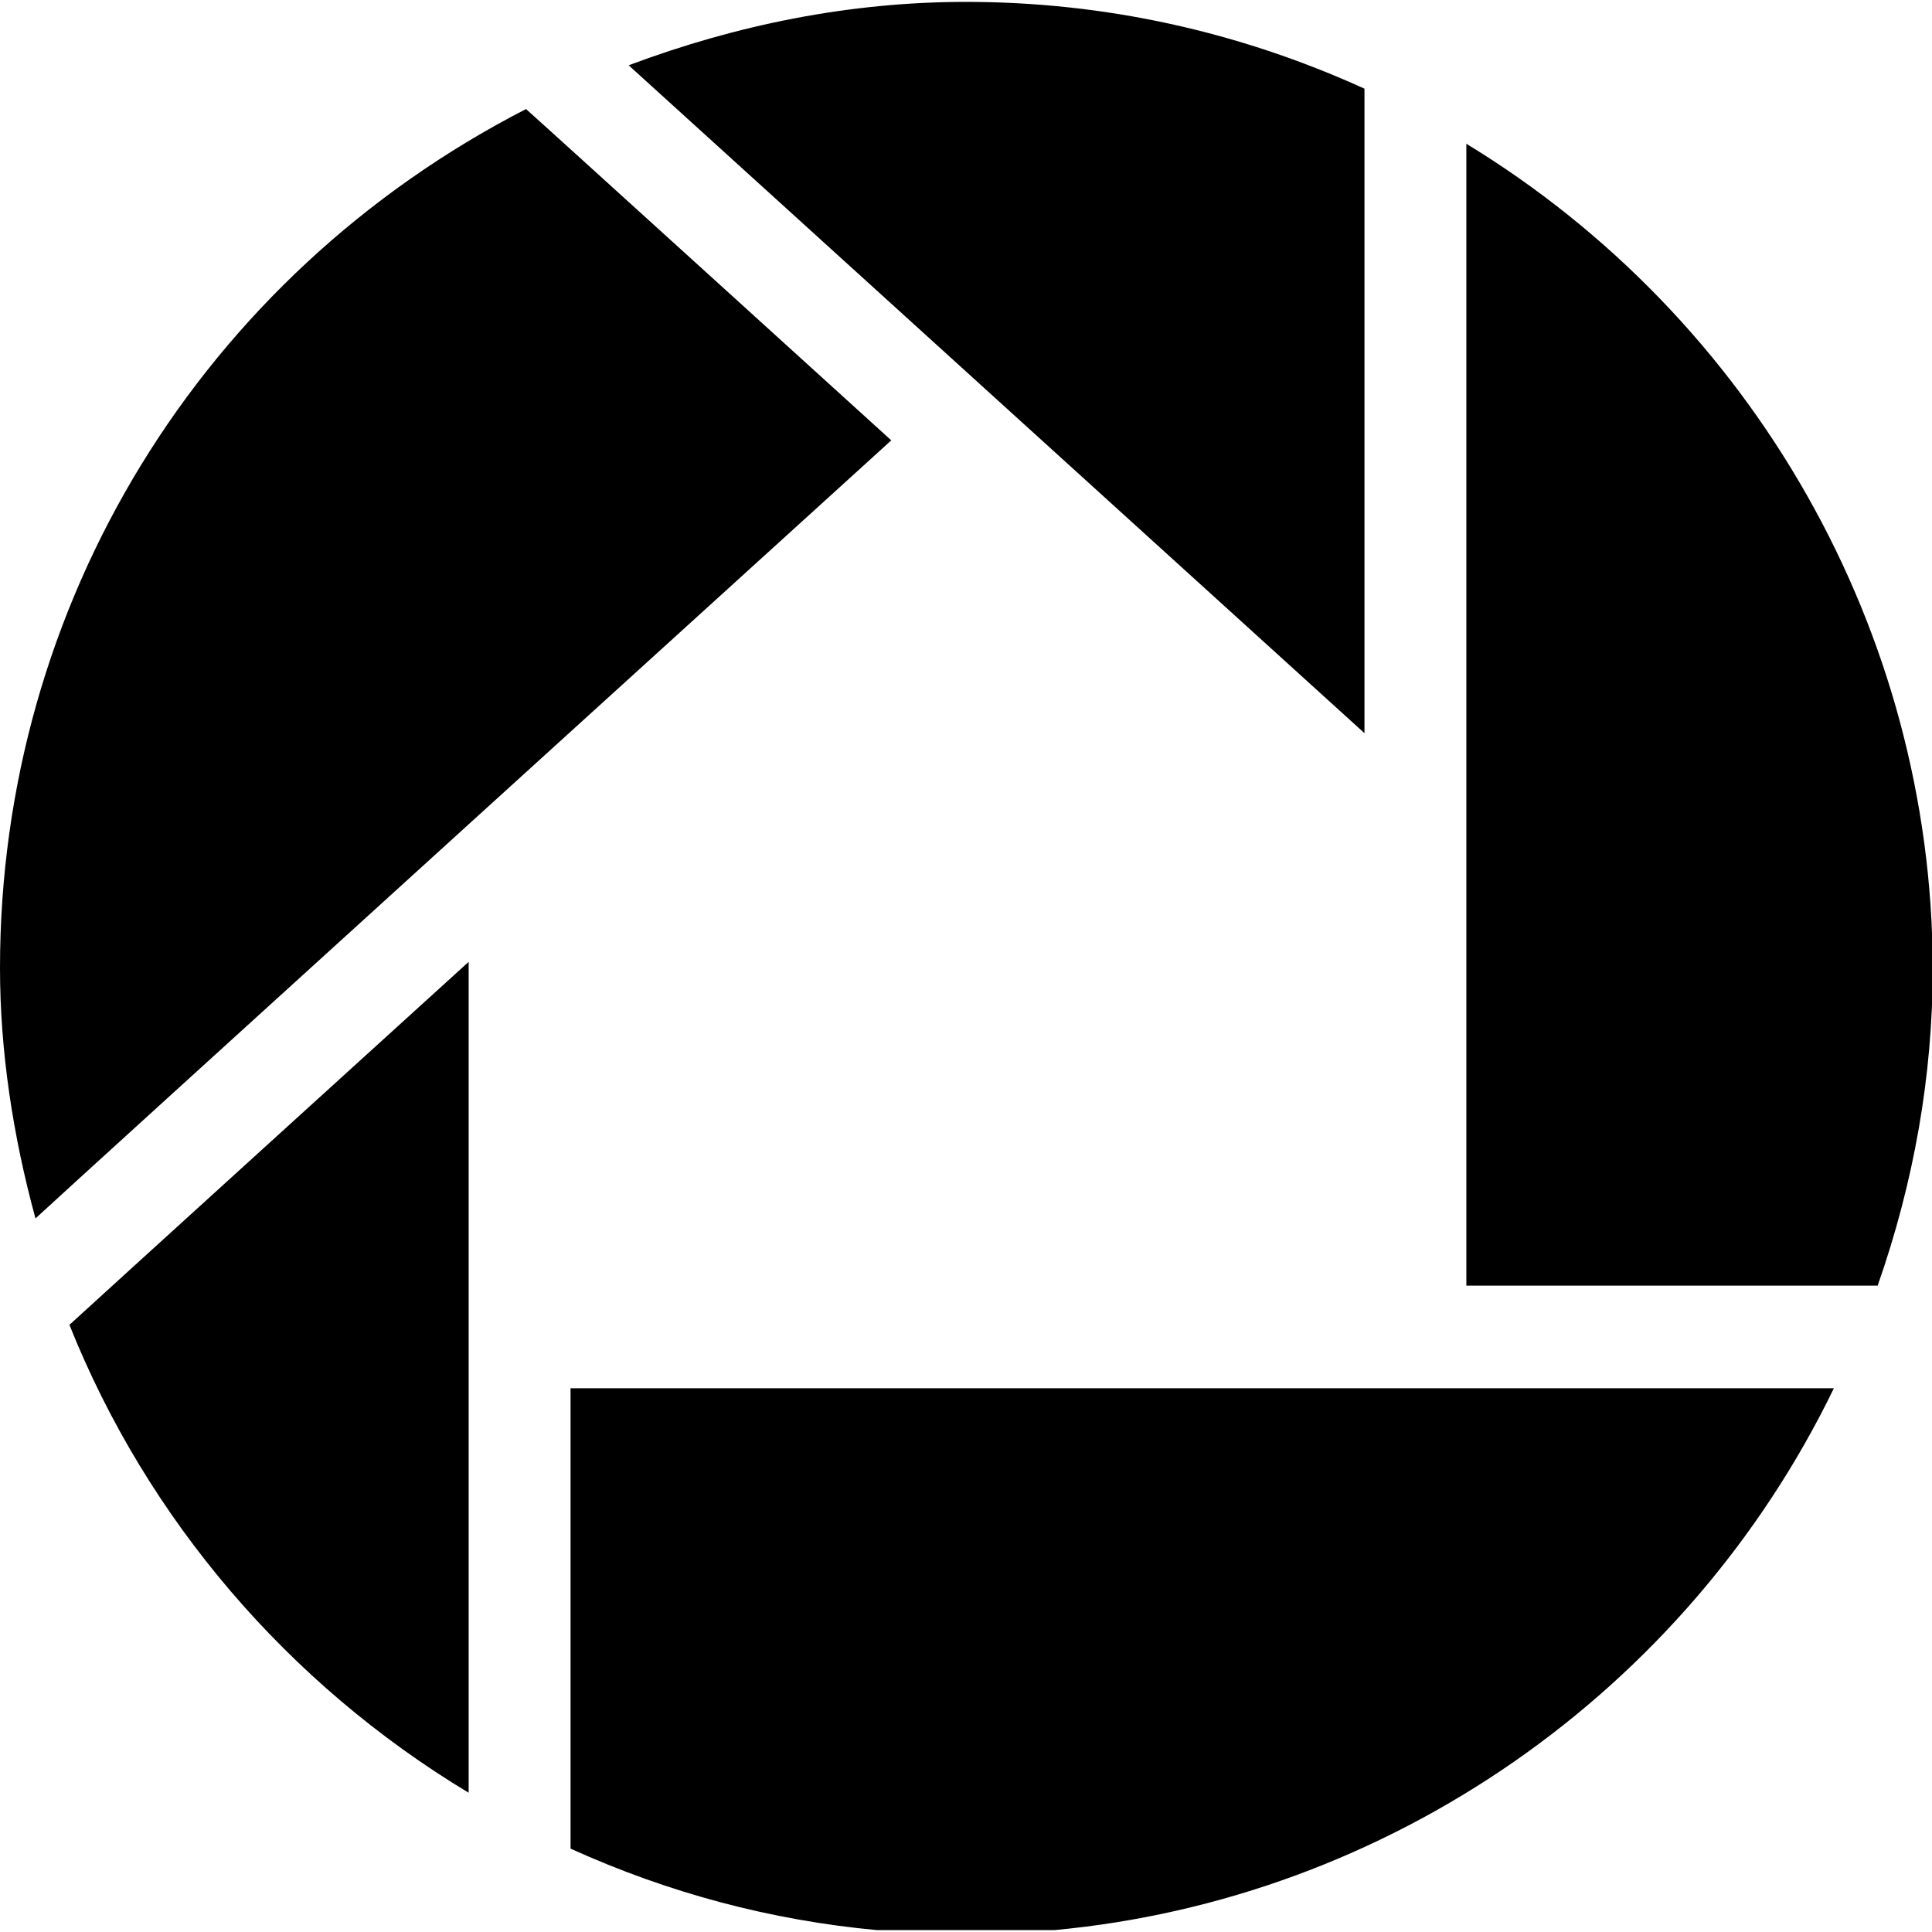
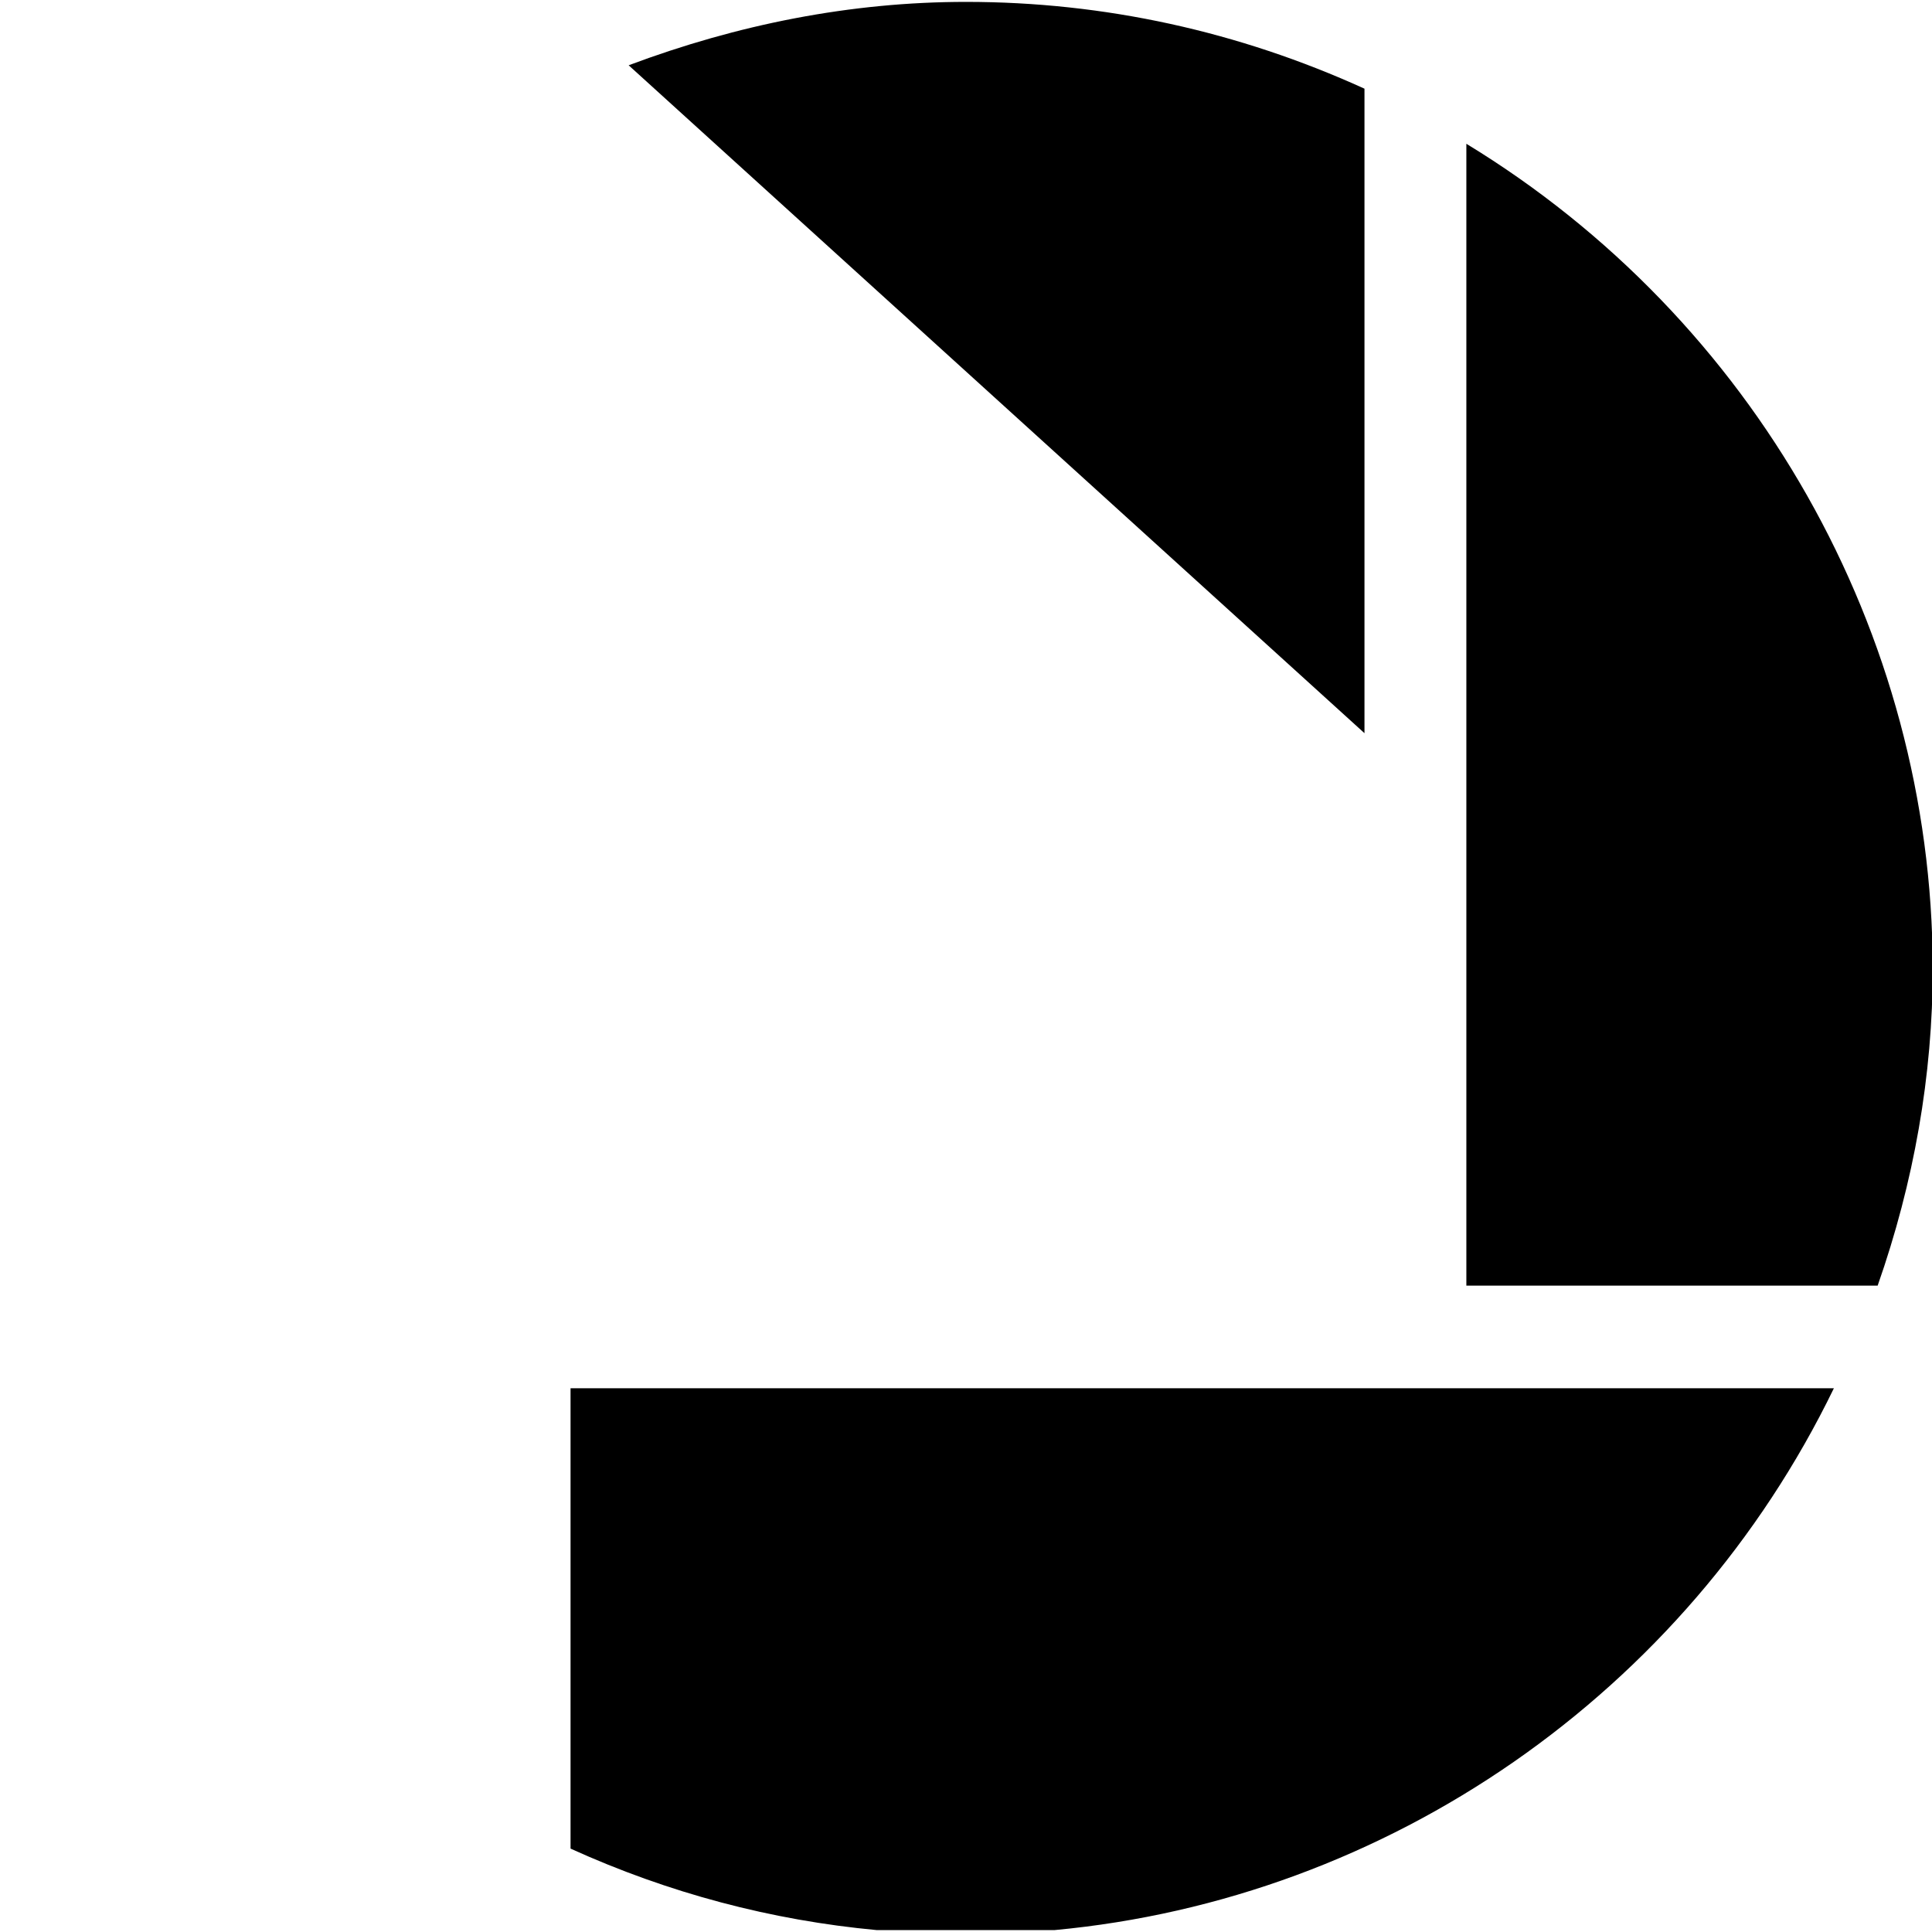
<svg xmlns="http://www.w3.org/2000/svg" fill="#000000" height="800px" width="800px" version="1.1" id="Layer_1" viewBox="-271 273.5 256 255.5" xml:space="preserve">
  <g>
    <path d="M-90.2,285c-16.7-7.6-34.5-11.5-52.8-11.5c-15.3,0-30.3,3-44.7,8.4c3.4,3.1,93.1,84.5,97.5,88.5   C-90.2,364.4-90.2,286.8-90.2,285z" />
-     <path d="M-208.9,510.8c0-5,0-104.2,0-110.1c-4.3,3.9-51.4,46.7-52.9,48.1C-251.5,474.6-232.8,496.4-208.9,510.8z" />
-     <path d="M-201.3,287.7c-43,22.1-69.7,65.6-69.7,113.8c0,11,1.7,22.2,4.7,33.2c3.4-3.2,111.2-101.1,113.4-103.1   C-155,329.7-199.8,289-201.3,287.7z" />
    <path d="M-195.4,518.2c13,5.9,26.6,9.5,40.6,10.8h23.5c44.2-4.1,83.7-31.4,103.3-71.8c-4.6,0-164.7,0-167.4,0   C-195.4,459.8-195.4,516.4-195.4,518.2z" />
    <path d="M-76.7,292.3c0,5.1,0,148.6,0,151.3c2.6,0,52.4,0,54.5,0c4.8-13.7,7.3-27.8,7.3-42.1C-15,357-38.6,315.5-76.7,292.3z" />
  </g>
</svg>